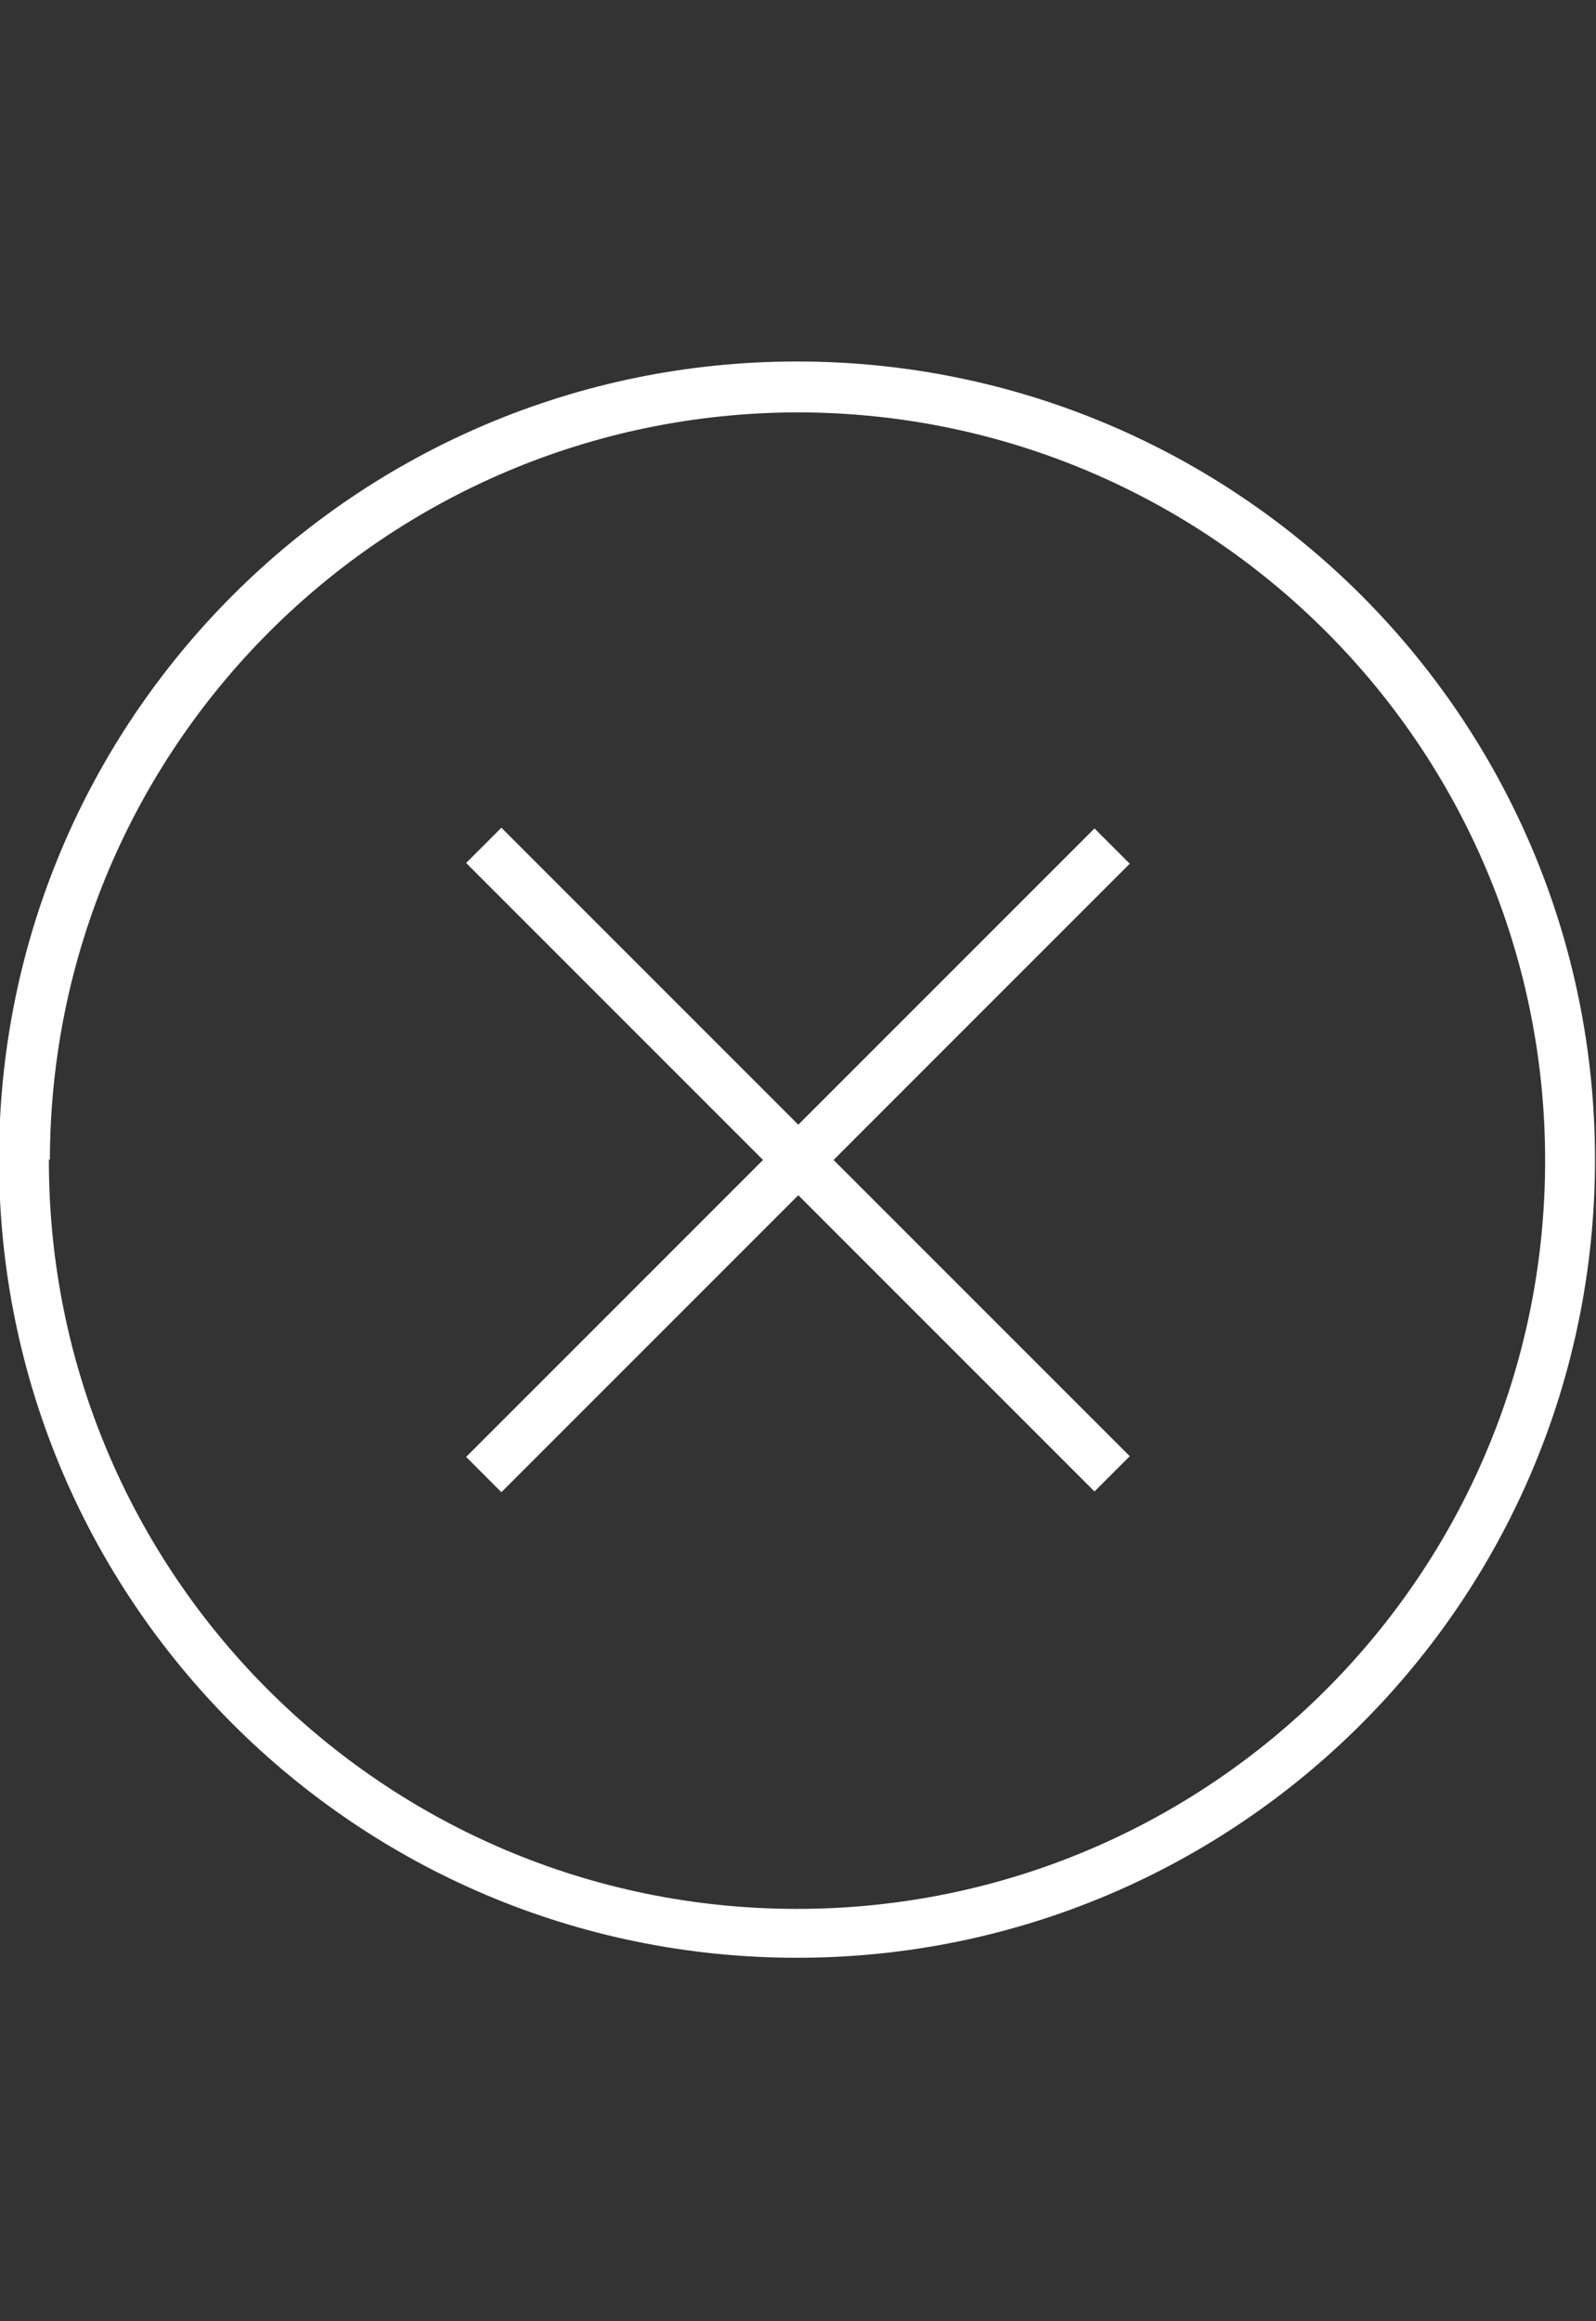
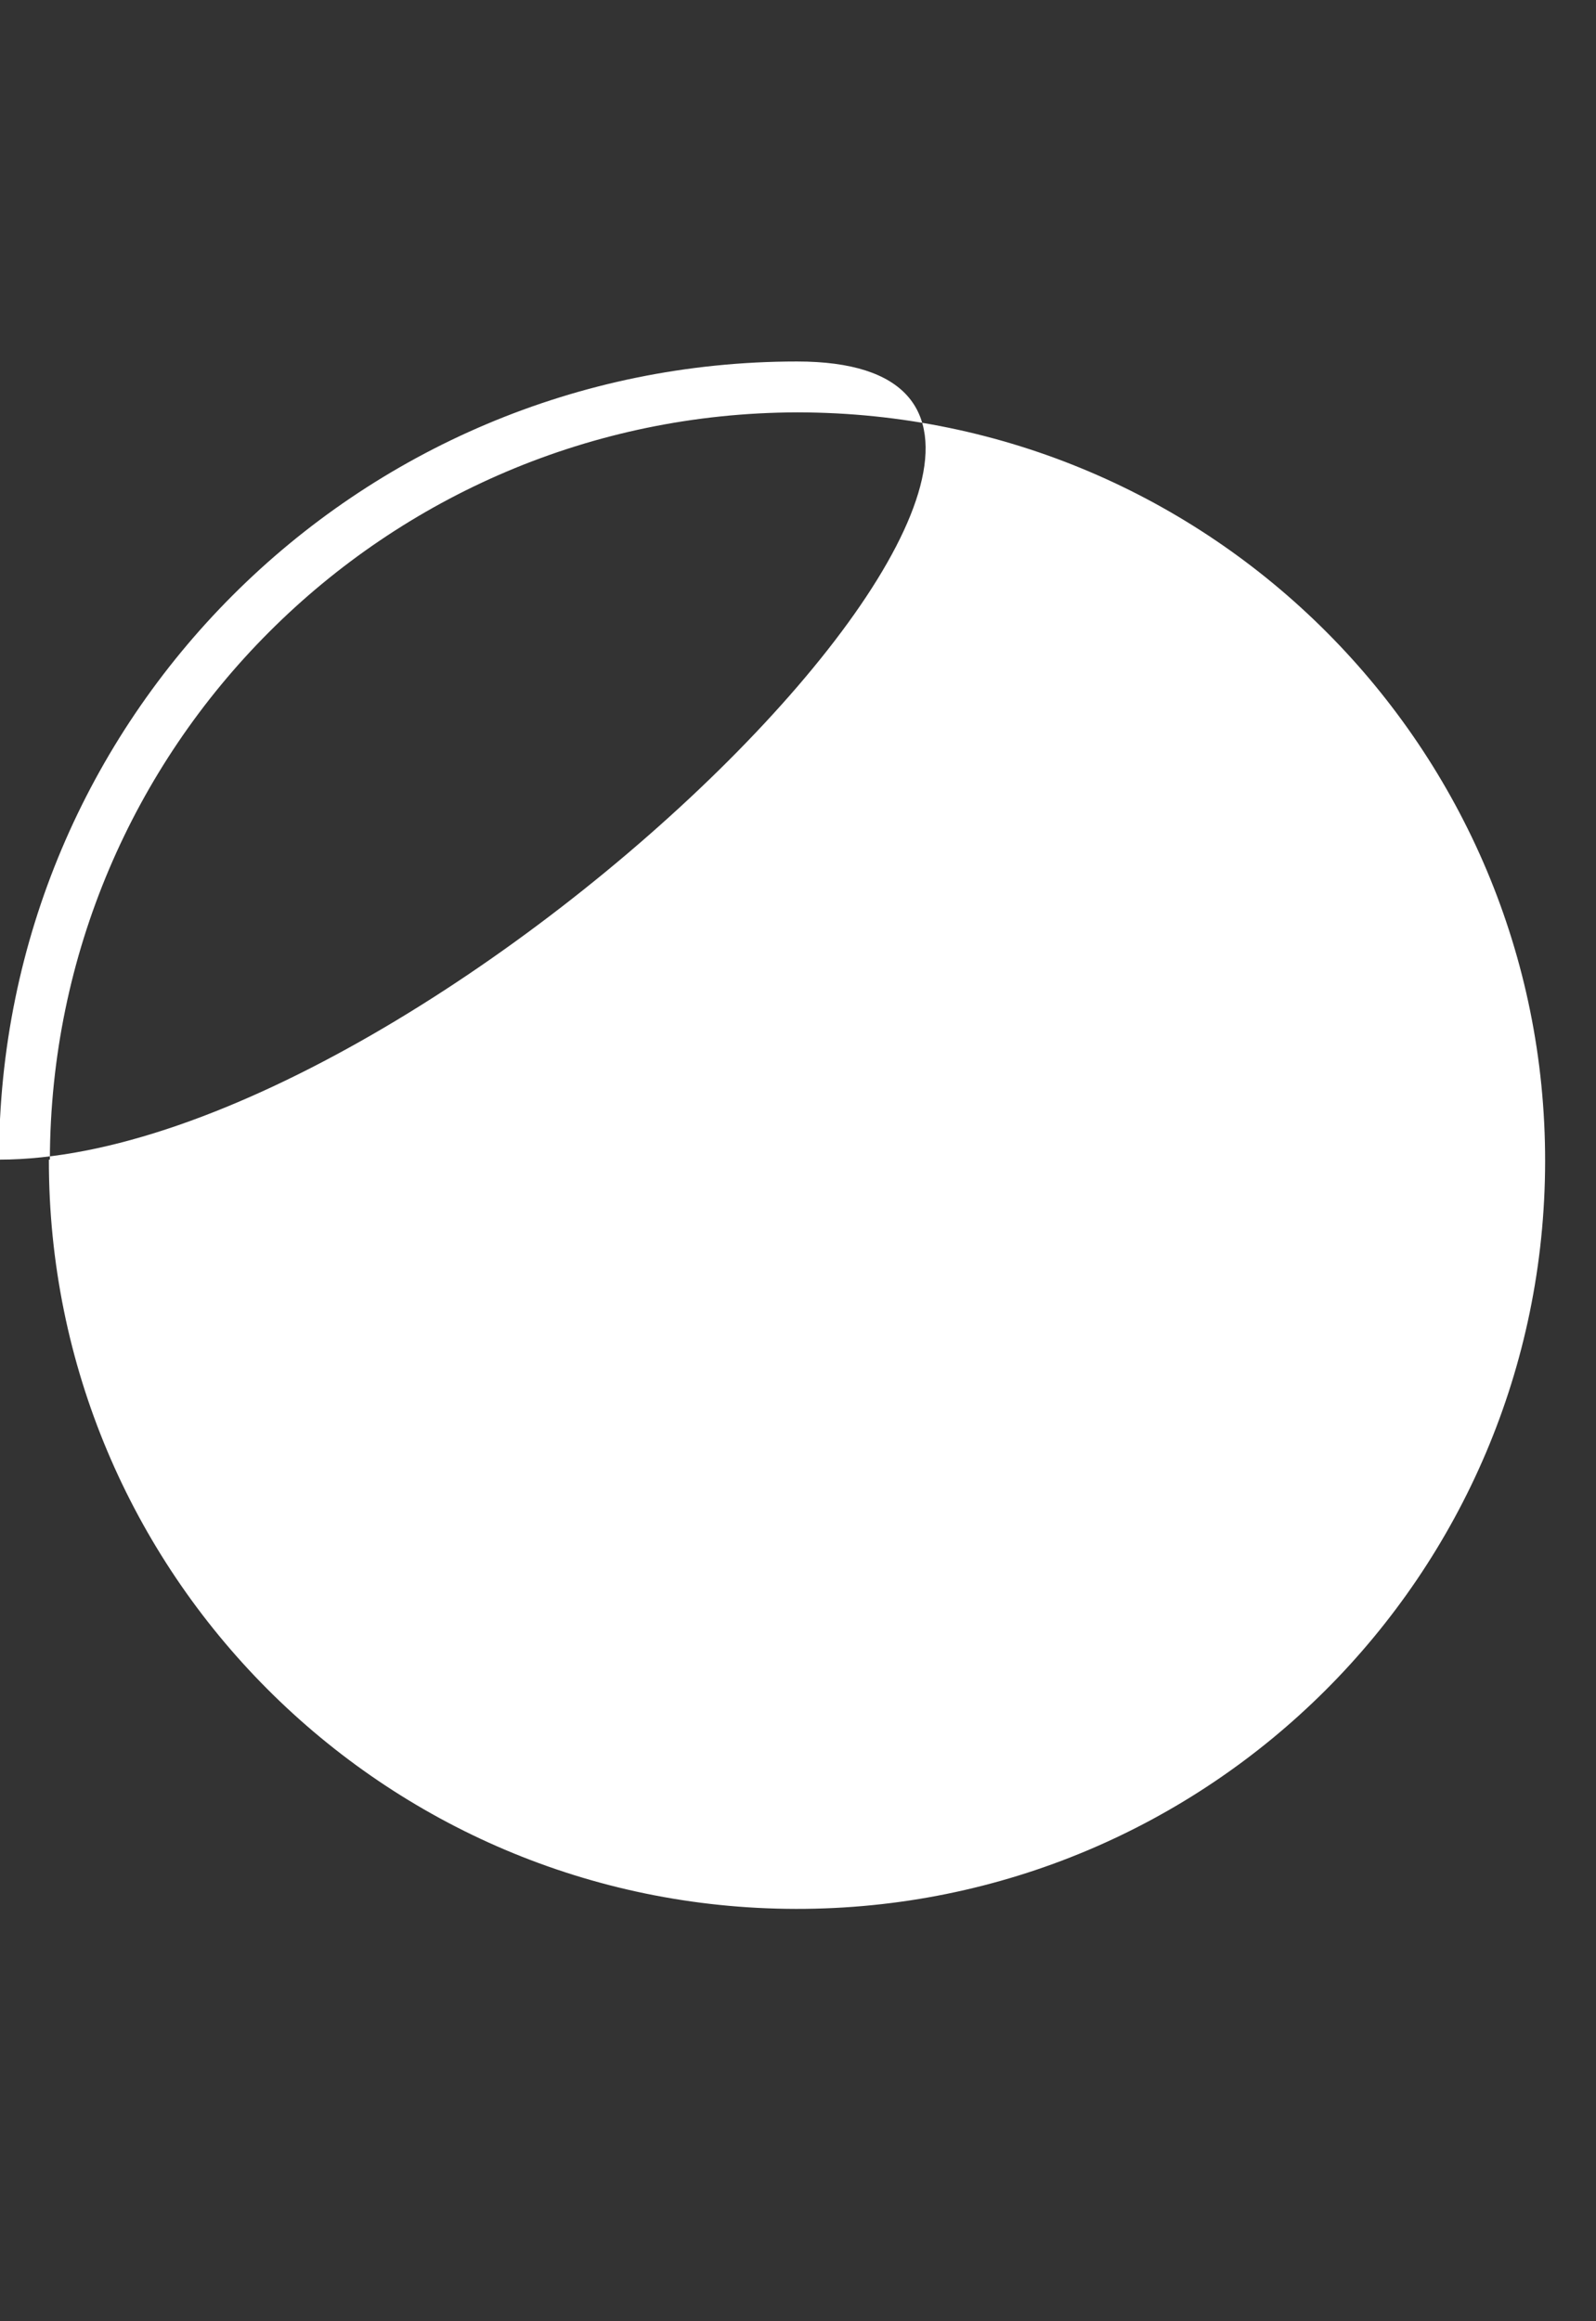
<svg xmlns="http://www.w3.org/2000/svg" version="1.1" id="Livello_1" x="0px" y="0px" width="1200px" height="1745px" viewBox="0 0 1200 1745" enable-background="new 0 0 1200 1745" xml:space="preserve">
  <rect x="0" y="0" width="1200" height="1745" fill="#333333" stroke="none" />
  <title>close</title>
-   <path fill="#FFFFFF" d="M-0.75,871.75c0-331.371,268.629-600,600-600s600,268.629,600,600s-268.629,600-600,600  S-0.75,1203.121-0.75,871.75z M36.75,871.75C36.336,1182.41,287.84,1434.585,598.5,1435  c310.659,0.414,562.835-251.09,563.249-561.75S910.659,310.415,600,310c-0.25,0-0.5,0-0.75,0  C289.346,310.824,38.324,561.846,37.5,871.75H36.75z" />
-   <rect x="581.044" y="537.58" transform="matrix(-0.707 0.707 -0.707 -0.707 1640.303 1063.956)" fill="#FFFFFF" width="37.499" height="668.25" />
+   <path fill="#FFFFFF" d="M-0.75,871.75c0-331.371,268.629-600,600-600s-268.629,600-600,600  S-0.75,1203.121-0.75,871.75z M36.75,871.75C36.336,1182.41,287.84,1434.585,598.5,1435  c310.659,0.414,562.835-251.09,563.249-561.75S910.659,310.415,600,310c-0.25,0-0.5,0-0.75,0  C289.346,310.824,38.324,561.846,37.5,871.75H36.75z" />
  <rect x="265.669" y="853.485" transform="matrix(-0.707 0.707 -0.707 -0.707 1640.675 1064.88)" fill="#FFFFFF" width="668.249" height="37.5" />
</svg>